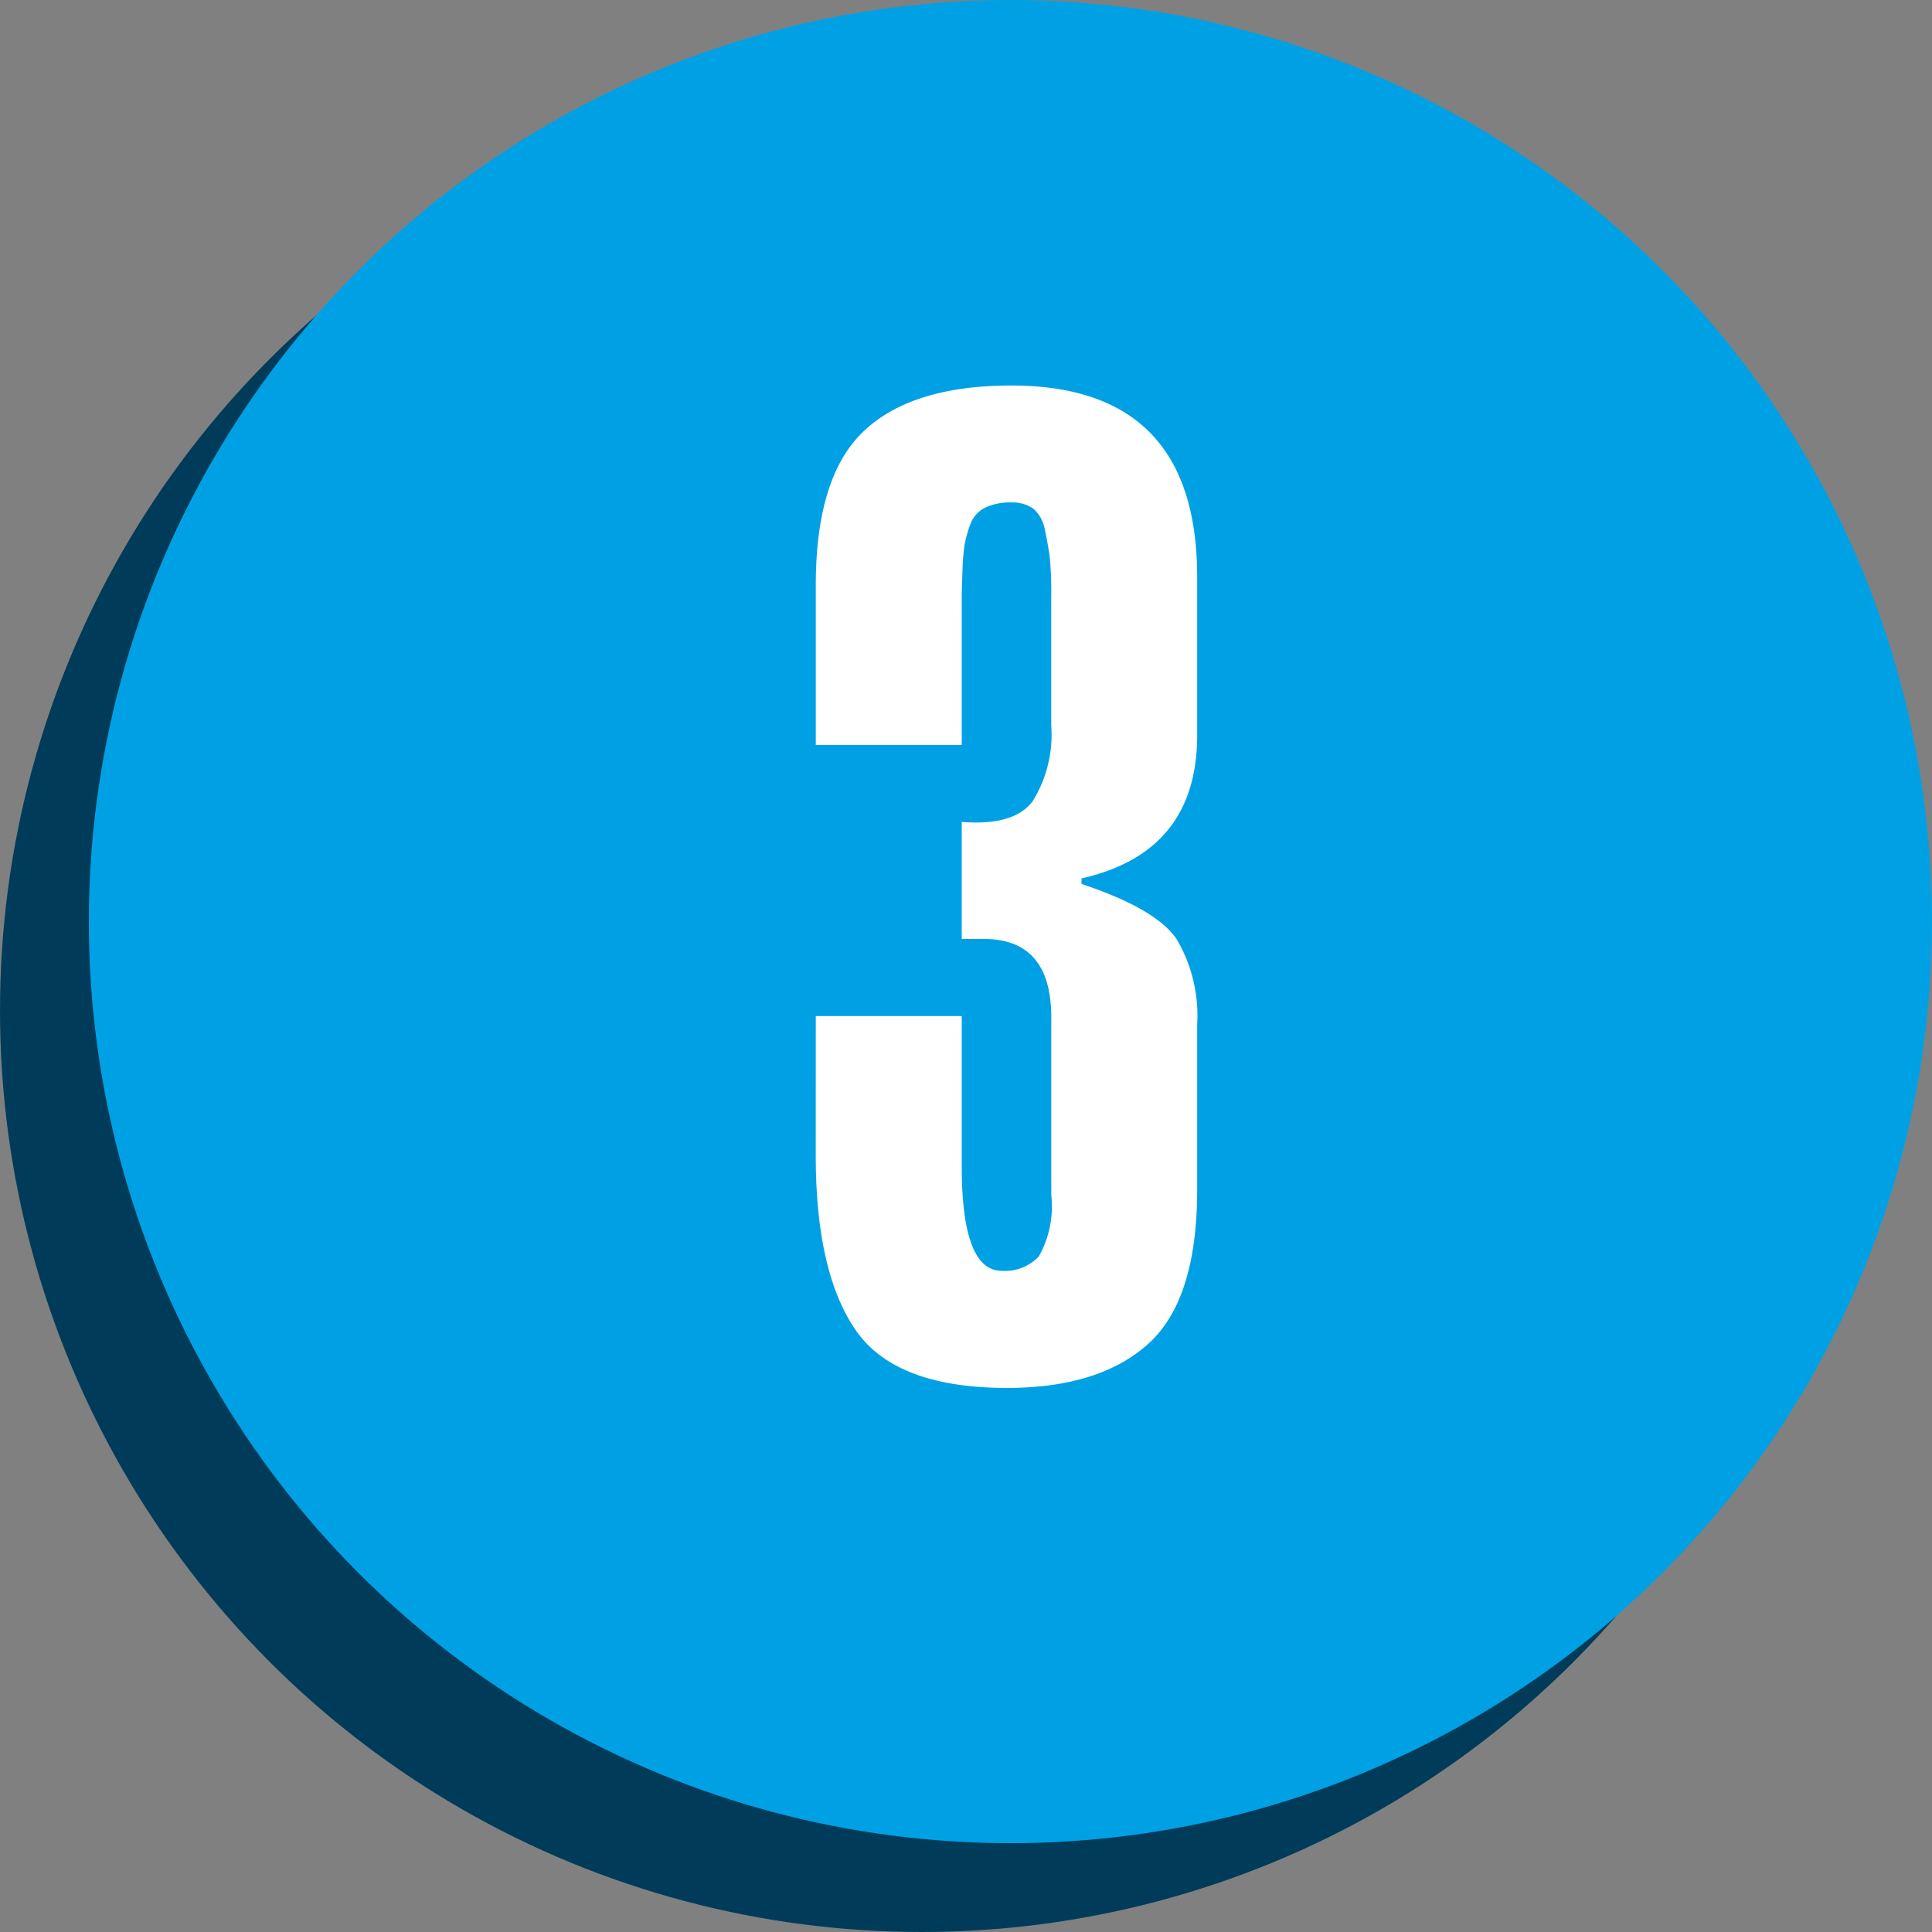
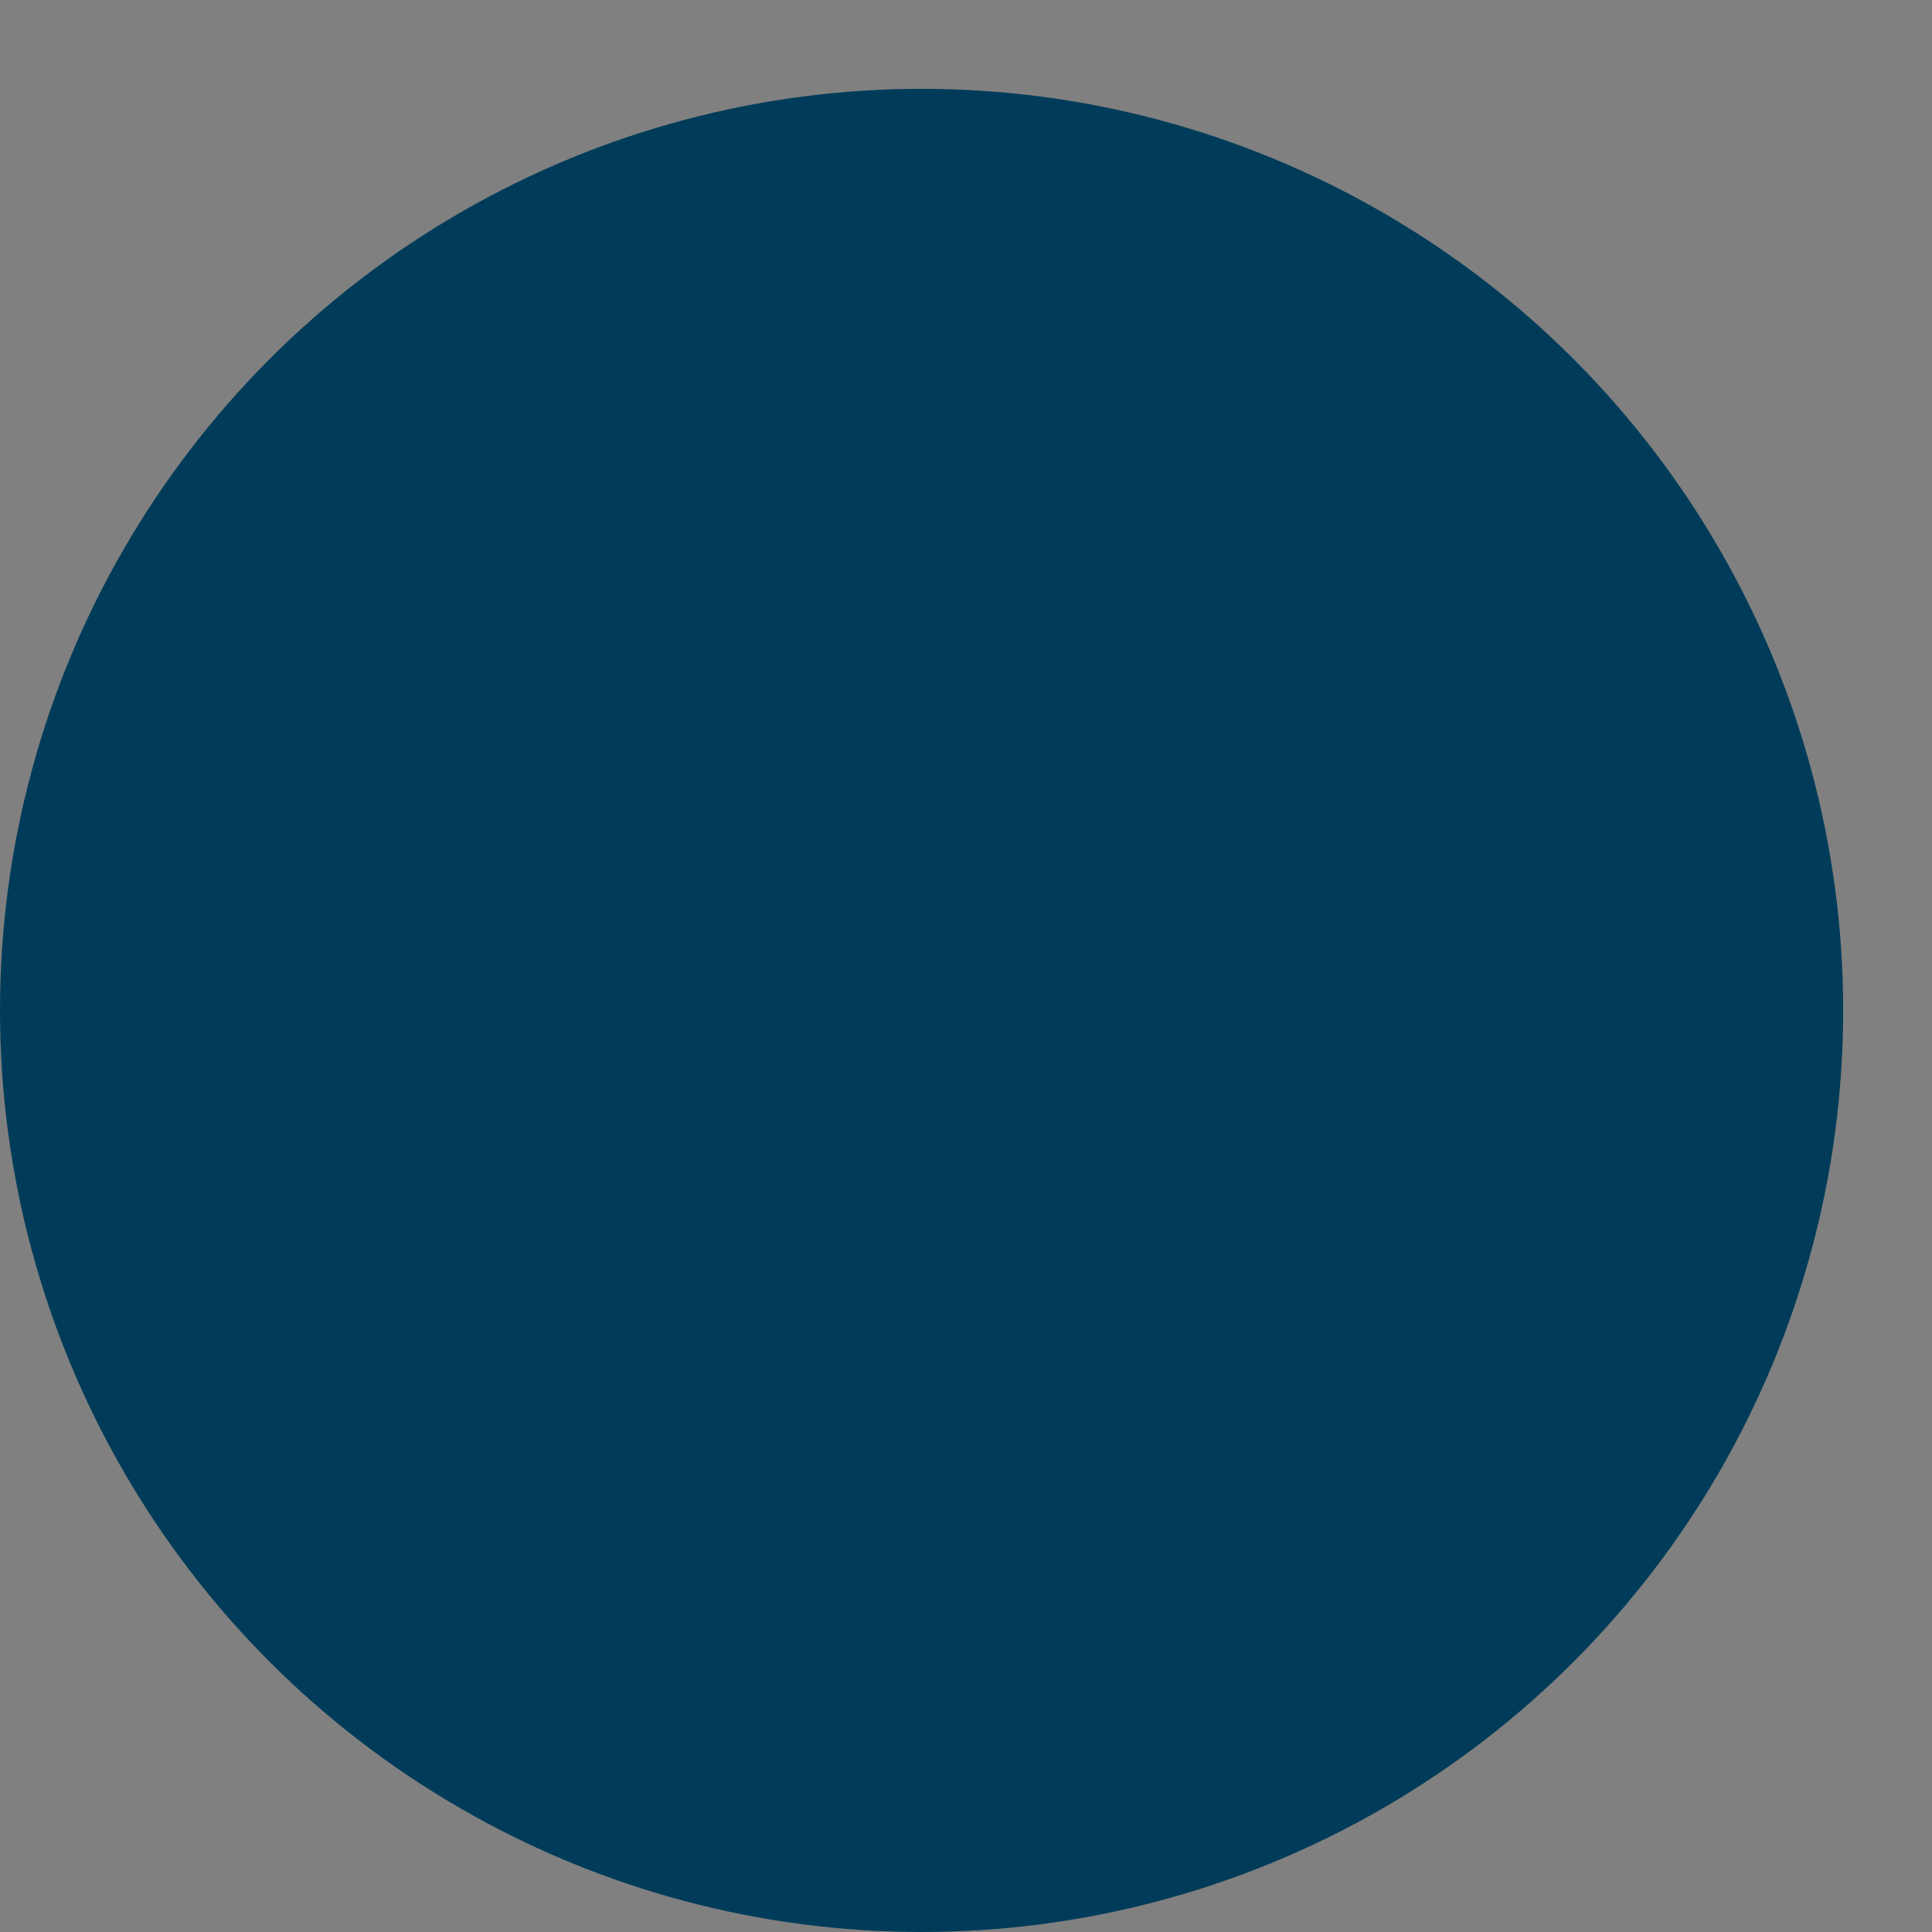
<svg xmlns="http://www.w3.org/2000/svg" viewBox="0 0 87 87" class="fill-current">
  <rect x="0" y="0" width="87" height="87" fill="#808080" stroke="none" />
  <g data-name="Group 23" transform="translate(0 -.314)">
    <circle data-name="Ellipse 25" cx="41.5" cy="41.5" r="41.5" transform="translate(0 4.314)" fill="#003c59" />
-     <circle data-name="Ellipse 26" cx="41.5" cy="41.5" r="41.5" transform="translate(4 .314)" fill="#00A1E4" />
-     <path data-name="Path 383" d="M36.736 46.07h6.572v6.758q0 4.712 1.8 4.712a2.084 2.084 0 0 0 1.674-.651 4.6 4.6 0 0 0 .558-2.759v-8q0-3.534-3.038-3.534h-.994v-5.27q2.356.186 3.193-.93a5.676 5.676 0 0 0 .837-3.41v-5.797a16.826 16.826 0 0 0-.062-1.736q-.062-.527-.217-1.24a1.622 1.622 0 0 0-.527-.992 1.614 1.614 0 0 0-.992-.279 2.564 2.564 0 0 0-1.209.248 1.352 1.352 0 0 0-.651.775 5.51 5.51 0 0 0-.248.9 10.652 10.652 0 0 0-.093 1.209q-.031.837-.031 1.085v6.7h-6.572v-7.195q0-4.9 2.17-6.944t6.634-2.046q8.37 0 8.37 8.618v7.13q0 5.27-5.208 6.448v.248q3.348 1.116 4.278 2.48a6.774 6.774 0 0 1 .93 3.844v7.44q0 4.96-2.2 6.944t-6.356 1.988q-5.022 0-6.82-2.6t-1.8-7.874Z" fill="#fff" />
  </g>
</svg>